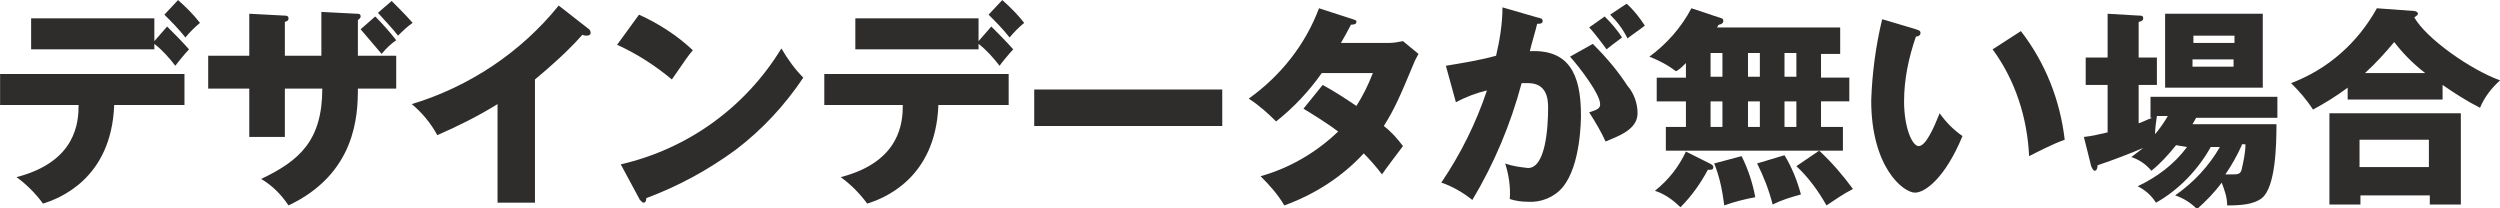
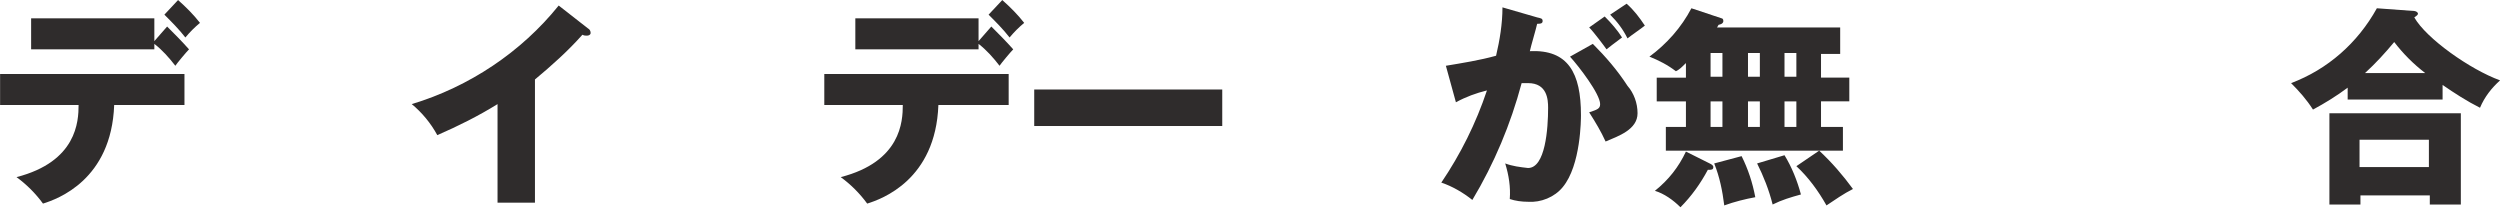
<svg xmlns="http://www.w3.org/2000/svg" version="1.1" id="レイヤー_1" x="0px" y="0px" viewBox="0 0 273.9 22.8" style="enable-background:new 0 0 273.9 22.8;" xml:space="preserve">
  <style type="text/css">
	.st0{fill:#2F2C2C;}
</style>
  <g id="グループ_208" transform="translate(-1058.19 -4008.994)">
    <path id="パス_6697" class="st0" d="M1058.2,4020.5v-3.4h20.2v3.4h-7.7c-0.3,8.2-6.2,10.3-7.8,10.8c-0.8-1.1-1.8-2.1-2.9-2.9   c6.6-1.7,6.8-6.1,6.8-7.9H1058.2z M1076.5,4011.9c0.8,0.8,1.6,1.6,2.4,2.5c-0.3,0.3-1.3,1.5-1.5,1.8c-0.7-0.9-1.4-1.7-2.3-2.4v0.6   h-13.5v-3.4h13.5v2.5L1076.5,4011.9z M1077.7,4009c0.9,0.8,1.7,1.6,2.4,2.5c-0.6,0.5-1.1,1-1.6,1.6c-0.7-0.9-1.5-1.7-2.3-2.5   L1077.7,4009z" />
-     <path id="パス_6698" class="st0" d="M1089.4,4018.7v5.3h-3.9v-5.3h-4.5v-3.6h4.5v-4.6l3.8,0.2c0.2,0,0.5,0,0.5,0.3   s-0.2,0.3-0.4,0.4v3.7h4v-4.8l3.9,0.2c0.2,0,0.4,0,0.4,0.3c0,0.2-0.2,0.3-0.3,0.4v3.9h4.2v3.6h-4.2c0,2.9-0.2,9.3-7.6,12.8   c-0.8-1.2-1.8-2.2-3-2.9c4.2-2,6.7-4.2,6.7-9.9H1089.4z M1099.3,4010.8c0.8,0.8,1.6,1.7,2.3,2.6c-0.6,0.4-1.1,0.9-1.6,1.5   c-0.5-0.6-1.7-2-2.3-2.7L1099.3,4010.8z M1101.1,4009.1c0.8,0.8,1.6,1.6,2.3,2.4c-0.6,0.4-1.1,0.9-1.6,1.4   c-0.7-0.9-1.5-1.7-2.2-2.5L1101.1,4009.1z" />
    <path id="パス_6699" class="st0" d="M1116.8,4031.2h-4.1v-10.8c-2.1,1.3-4.3,2.4-6.6,3.4c-0.7-1.3-1.7-2.5-2.8-3.4   c6.3-1.9,12-5.7,16.1-10.8l3.2,2.5c0.2,0.1,0.3,0.3,0.3,0.5c0,0.2-0.2,0.3-0.4,0.3c-0.2,0-0.3,0-0.5-0.1c-1.6,1.8-3.4,3.4-5.2,4.9   L1116.8,4031.2z" />
-     <path id="パス_6700" class="st0" d="M1128.2,4010.6c2.2,1,4.2,2.3,5.9,3.9c-0.6,0.7-0.7,0.9-2.3,3.2c-1.8-1.5-3.8-2.8-6-3.8   L1128.2,4010.6z M1126.2,4027c7.4-1.7,13.7-6.3,17.6-12.7c0.7,1.2,1.5,2.3,2.4,3.2c-2,3-4.5,5.7-7.4,7.9c-3,2.2-6.3,4-9.8,5.3   c0,0.3-0.1,0.5-0.3,0.5c-0.1,0-0.2-0.1-0.4-0.3L1126.2,4027z" />
    <path id="パス_6701" class="st0" d="M1148.5,4020.5v-3.4h20.2v3.4h-7.7c-0.3,8.2-6.2,10.3-7.8,10.8c-0.8-1.1-1.8-2.1-2.9-2.9   c6.6-1.7,6.8-6.1,6.8-7.9H1148.5z M1166.8,4011.9c0.8,0.8,1.6,1.6,2.4,2.5c-0.3,0.3-1.3,1.5-1.5,1.8c-0.7-0.9-1.4-1.7-2.3-2.4v0.6   h-13.5v-3.4h13.5v2.5L1166.8,4011.9z M1168,4009c0.9,0.8,1.7,1.6,2.4,2.5c-0.6,0.5-1.1,1-1.6,1.6c-0.7-0.9-1.5-1.7-2.3-2.5   L1168,4009z" />
    <rect id="長方形_168" x="1171.5" y="4018.8" class="st0" width="20.6" height="4" />
-     <path id="パス_6615" class="st0" d="M1203.1,4018.3c1.3,0.7,2.5,1.5,3.7,2.3c0.7-1.1,1.3-2.3,1.8-3.6h-5.6c-1.4,2-3.1,3.8-5,5.3   c-0.9-0.9-1.9-1.8-3-2.5c3.5-2.5,6.2-5.9,7.7-9.9l3.7,1.2c0.3,0.1,0.4,0.1,0.4,0.3c0,0.2-0.2,0.3-0.6,0.3c-0.4,0.8-0.7,1.3-1.1,2   h5.2c0.6,0,1.1-0.1,1.6-0.2l1.7,1.4c-0.3,0.6-0.4,0.7-0.5,1c-1.5,3.6-2.1,5-3.3,6.9c0.8,0.6,1.5,1.4,2.1,2.2   c-0.6,0.8-1.9,2.5-2.3,3.1c-0.6-0.8-1.3-1.6-2-2.3c-2.4,2.6-5.4,4.5-8.7,5.7c-0.7-1.2-1.6-2.2-2.6-3.2c3.2-0.9,6.1-2.6,8.5-4.9   c-1.2-0.9-2.5-1.7-3.8-2.5L1203.1,4018.3z" />
    <path id="パス_6703" class="st0" d="M1226.6,4010.9c0.4,0.1,0.6,0.1,0.6,0.4c0,0.3-0.3,0.3-0.6,0.3c-0.1,0.5-0.7,2.5-0.8,3   c4.2-0.2,5.6,2.4,5.6,7c0,0.4,0,5.5-2,7.9c-0.9,1.1-2.4,1.7-3.8,1.6c-0.7,0-1.4-0.1-2-0.3c0.1-1.3-0.1-2.6-0.5-3.9   c0.8,0.3,1.6,0.4,2.5,0.5c1.9,0,2.2-4.3,2.2-6.6c0-0.9-0.1-2.7-2.2-2.7c-0.2,0-0.5,0-0.7,0c-1.2,4.5-3,8.8-5.4,12.8   c-1-0.8-2.2-1.5-3.4-1.9c2.1-3.1,3.8-6.5,5-10.1c-1.2,0.3-2.3,0.7-3.4,1.3l-1.1-4c1.8-0.3,3.7-0.6,5.5-1.1c0.4-1.7,0.7-3.5,0.7-5.3   L1226.6,4010.9z M1232.7,4013.8c1.4,1.4,2.7,2.9,3.8,4.6c0.7,0.8,1.1,1.9,1.1,3c0,1.8-2.1,2.5-3.5,3.1c-0.5-1.1-1.1-2.1-1.8-3.2   c0.9-0.3,1.2-0.4,1.2-0.9c0-1.1-2.3-4.1-3.3-5.2L1232.7,4013.8z M1234,4010.8c0.7,0.7,1.4,1.5,1.9,2.3c-0.5,0.4-0.7,0.5-1.7,1.3   c-0.2-0.3-1.4-1.9-1.9-2.4L1234,4010.8z M1236.4,4009.4c0.8,0.7,1.4,1.5,2,2.4c-0.5,0.4-1.4,1-1.9,1.4c-0.5-1-1.1-1.8-1.9-2.6   L1236.4,4009.4z" />
    <path id="パス_6704" class="st0" d="M1257.5,4025.5h-16.8v-2.6h2.2v-2.8h-3.2v-2.6h3.2v-1.6c-0.5,0.5-0.7,0.7-1.1,0.9   c-0.9-0.7-1.9-1.2-2.9-1.6c1.9-1.4,3.5-3.2,4.6-5.3l3.3,1.1c0.1,0,0.2,0.1,0.2,0.3c0,0.3-0.4,0.4-0.5,0.4c-0.1,0.1-0.1,0.2-0.2,0.3   h13.5v2.9h-2.1v2.6h3.1v2.6h-3.1v2.8h2.4v2.6L1257.5,4025.5c1.4,1.3,2.6,2.7,3.7,4.2c-1,0.5-2,1.2-2.9,1.8c-0.9-1.6-2-3.1-3.3-4.3   L1257.5,4025.5z M1245.5,4026.9c0.2,0.1,0.4,0.2,0.4,0.4c0,0.3-0.2,0.3-0.6,0.3c-0.8,1.5-1.8,2.9-3,4.1c-0.8-0.8-1.8-1.5-2.8-1.8   c1.5-1.2,2.6-2.6,3.4-4.3L1245.5,4026.9z M1245.6,4017.4h1.3v-2.6h-1.3V4017.4z M1245.6,4022.9h1.3v-2.8h-1.3V4022.9z M1249,4026.1   c0.7,1.4,1.2,2.9,1.5,4.5c-1.1,0.2-2.3,0.5-3.4,0.9c-0.2-1.6-0.5-3.1-1.1-4.6L1249,4026.1z M1249.7,4017.4h1.3v-2.6h-1.3V4017.4z    M1249.7,4022.9h1.3v-2.8h-1.3V4022.9z M1253.7,4026c0.8,1.3,1.4,2.8,1.8,4.3c-1.1,0.3-2.1,0.6-3.1,1.1c-0.4-1.6-1-3.1-1.7-4.5   L1253.7,4026z M1253.7,4017.4h1.3v-2.6h-1.3V4017.4z M1253.7,4022.9h1.3v-2.8h-1.3V4022.9z" />
-     <path id="パス_6705" class="st0" d="M1268.1,4012.2c0.2,0.1,0.5,0.1,0.5,0.4c0,0.3-0.3,0.4-0.5,0.4c-0.8,2.3-1.3,4.7-1.3,7.1   c0,2.9,0.9,4.9,1.6,4.9c0.8,0,1.7-2.1,2.3-3.6c0.7,1,1.5,1.8,2.5,2.5c-1.9,4.6-4.1,6.2-5.2,6.2c-1.3,0-4.8-2.8-4.8-10.1   c0.1-3,0.5-6,1.2-8.9L1268.1,4012.2z M1279.6,4012.4c2.7,3.5,4.3,7.6,4.8,11.9c-1.4,0.5-3.1,1.4-3.9,1.8c-0.2-4.2-1.5-8.3-4-11.7   L1279.6,4012.4z" />
-     <path id="パス_6706" class="st0" d="M1296.6,4024.9c-0.8,1-1.7,2-2.7,2.8c-0.6-0.7-1.3-1.2-2.2-1.5c0.4-0.3,0.8-0.6,1.3-1   c-1.4,0.6-3.2,1.3-5,1.9c0,0.3-0.1,0.6-0.3,0.6c-0.2,0-0.3-0.3-0.4-0.5l-0.8-3.2c0.9-0.1,1.7-0.3,2.6-0.5v-5.2h-2.4v-3h2.4v-4.8   l3.4,0.2c0.3,0,0.5,0,0.5,0.3c0,0.2-0.1,0.3-0.5,0.4v3.9h2v3h-2v4.2c0.6-0.2,0.9-0.4,1.5-0.6h-0.2v-2.3h13.9v2.3h-8.9l-0.4,0.7h9.2   c0,2.3-0.1,6.9-1.6,8.1c-0.9,0.7-2.3,0.8-3.8,0.8c0-0.9-0.3-1.7-0.6-2.5c-0.8,1.1-1.7,2-2.7,2.9c-0.7-0.7-1.5-1.2-2.4-1.5   c2-1.4,3.7-3.2,4.9-5.3h-1c-1.4,2.5-3.5,4.7-6,6.1c-0.5-0.8-1.2-1.4-2-1.8c2.1-1,4-2.4,5.4-4.3L1296.6,4024.9z M1294.5,4021.7   c-0.1,0.7-0.2,1.4-0.2,2c0.5-0.6,1-1.3,1.4-2H1294.5z M1306.1,4018.6h-10.7v-8.1h10.7L1306.1,4018.6z M1303,4012.9h-4.5v0.8h4.5   V4012.9z M1298.4,4016.3h4.5v-0.8h-4.5V4016.3z M1303.8,4024.9c-0.5,1.1-1.1,2.2-1.8,3.2c0.3,0,0.5,0,0.8,0c0.5,0,0.9,0,1-0.6   c0.2-0.9,0.4-1.8,0.4-2.7H1303.8z" />
    <path id="パス_6707" class="st0" d="M1325.8,4019.9h-10.4v-1.3c-1.2,0.9-2.5,1.7-3.8,2.4c-0.7-1.1-1.5-2-2.4-2.9   c4-1.5,7.3-4.4,9.4-8.2l4.1,0.3c0.1,0,0.4,0.1,0.4,0.3c0,0.1-0.1,0.2-0.4,0.4c1.3,2.3,6.1,5.7,9.4,6.9c-0.9,0.8-1.7,1.8-2.2,3   c-1.4-0.7-2.8-1.6-4.1-2.5L1325.8,4019.9z M1316.8,4030.4v1h-3.4v-10h14.4v10h-3.4v-1L1316.8,4030.4z M1324.3,4024.3h-7.6v3h7.6   V4024.3z M1323.9,4017c-1.3-1-2.4-2.1-3.4-3.4c-1,1.2-2,2.3-3.2,3.4H1323.9z" />
  </g>
</svg>